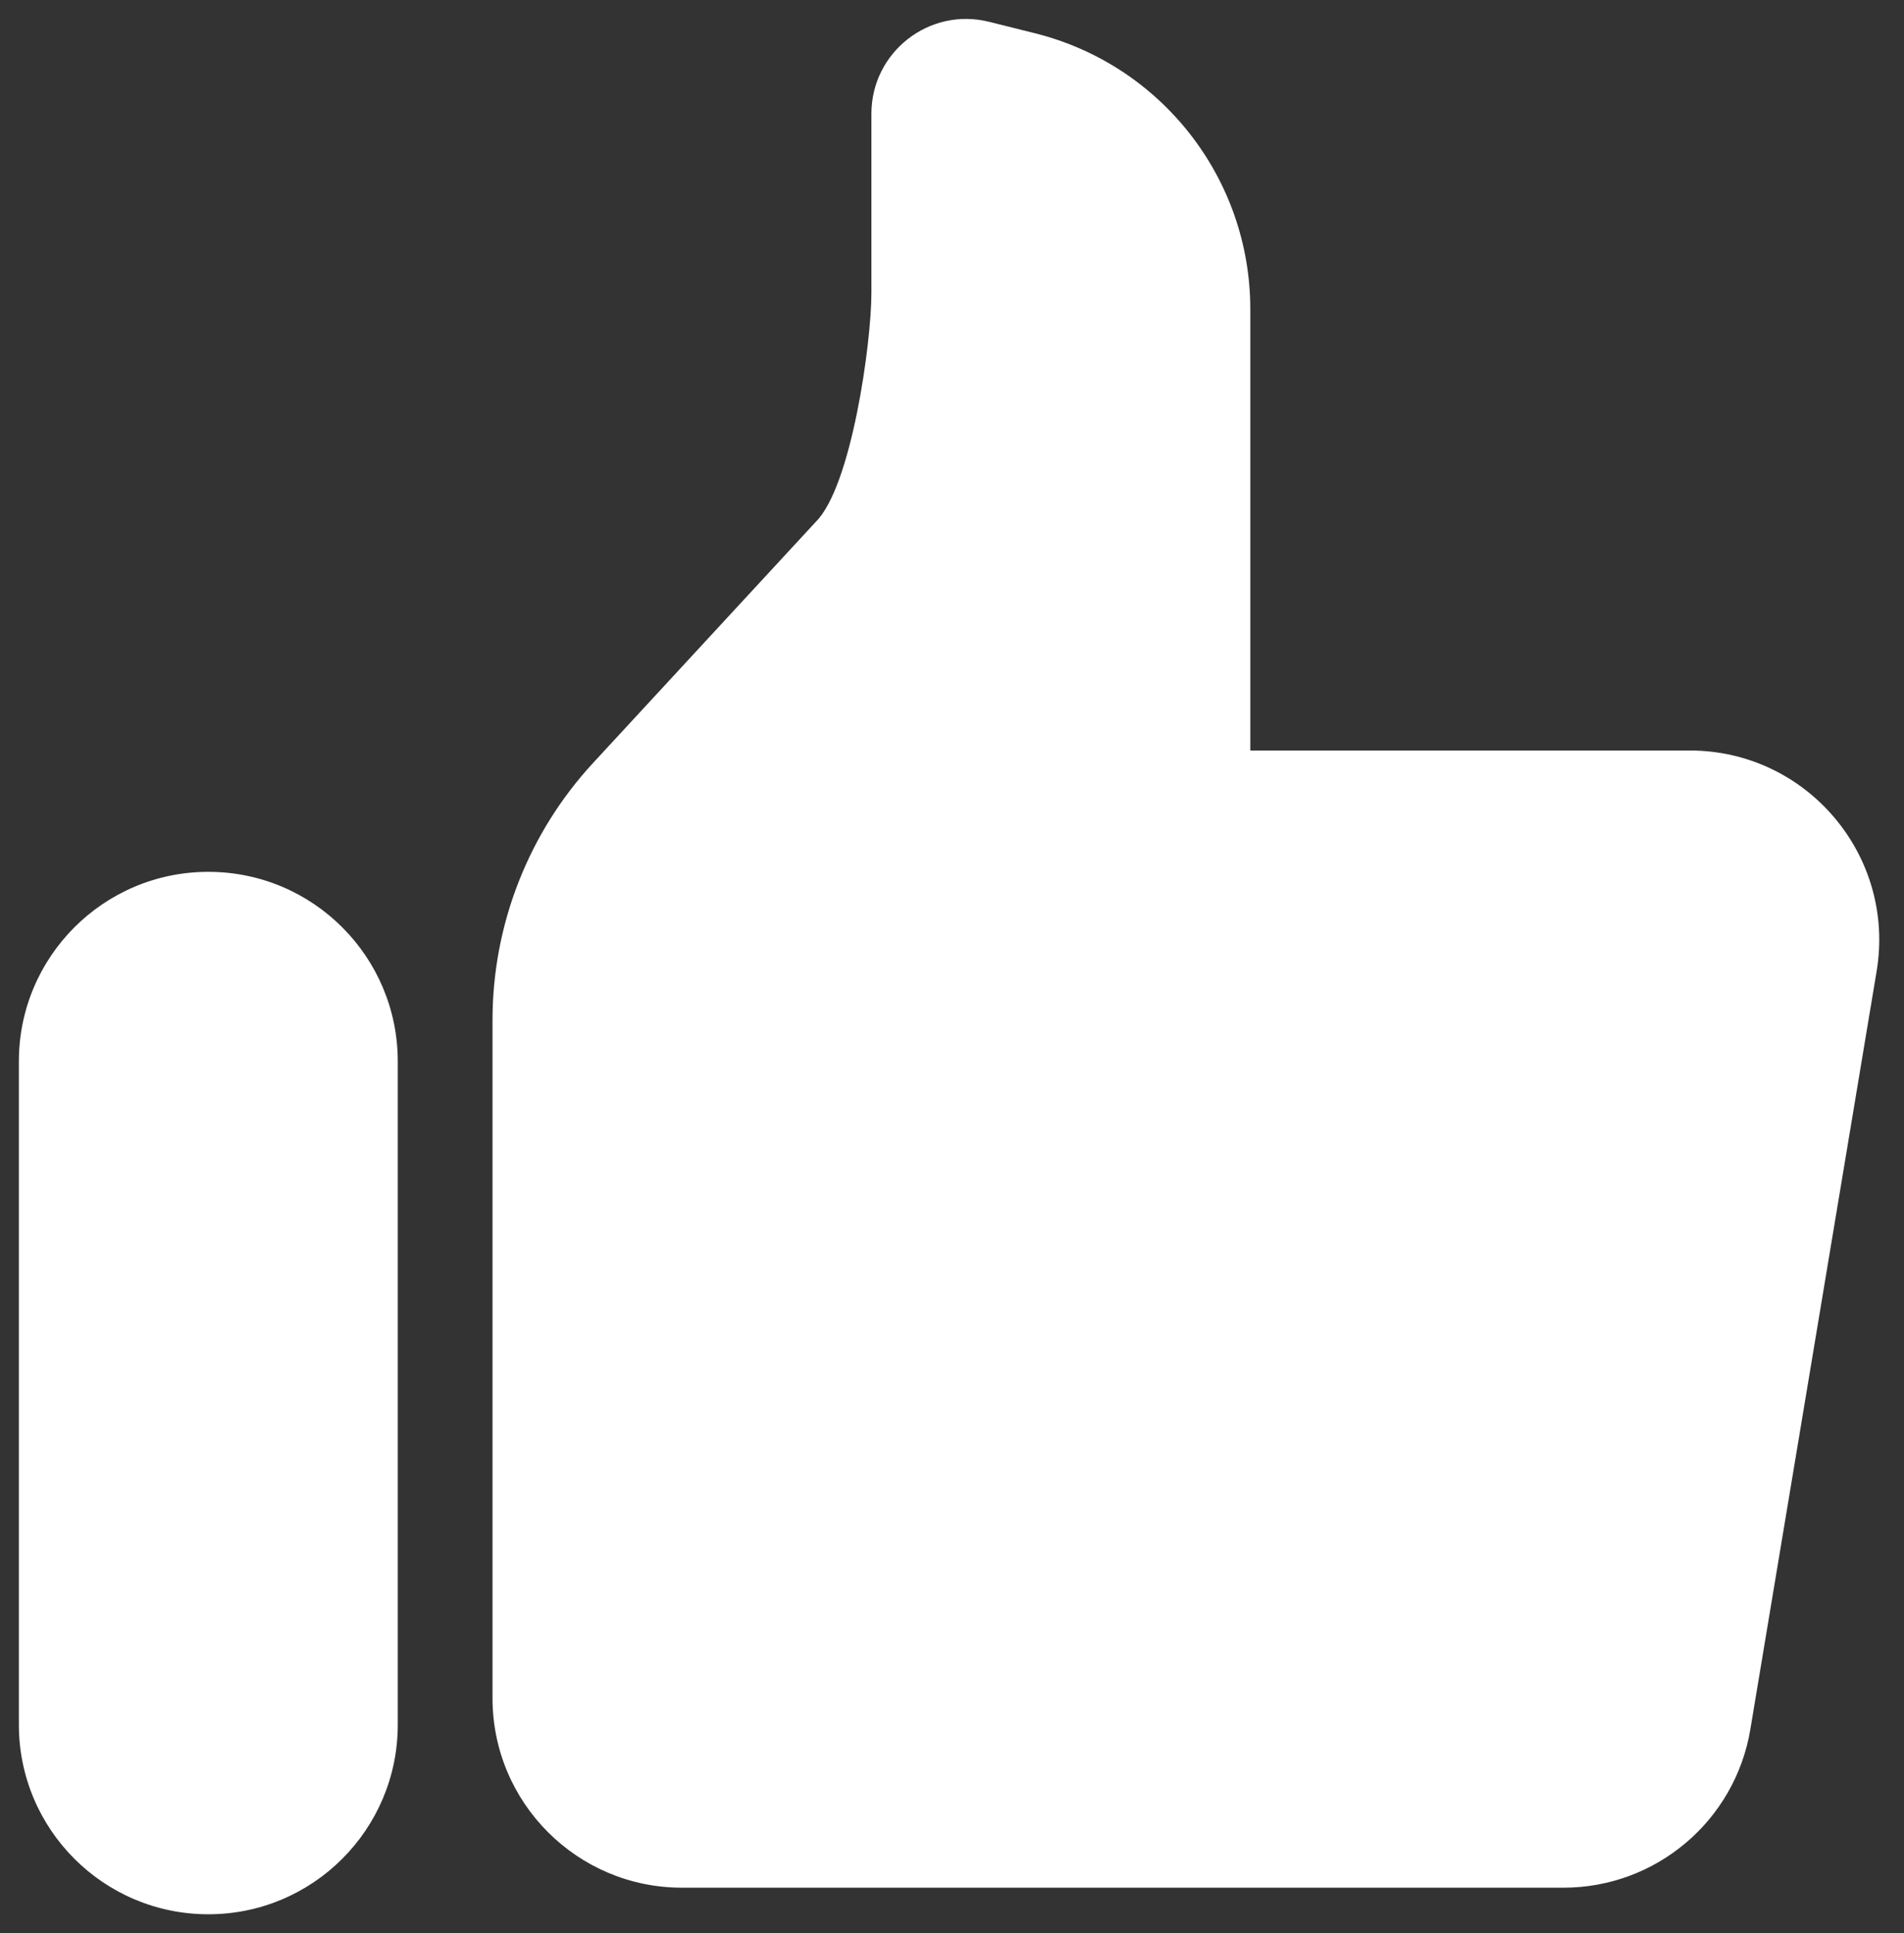
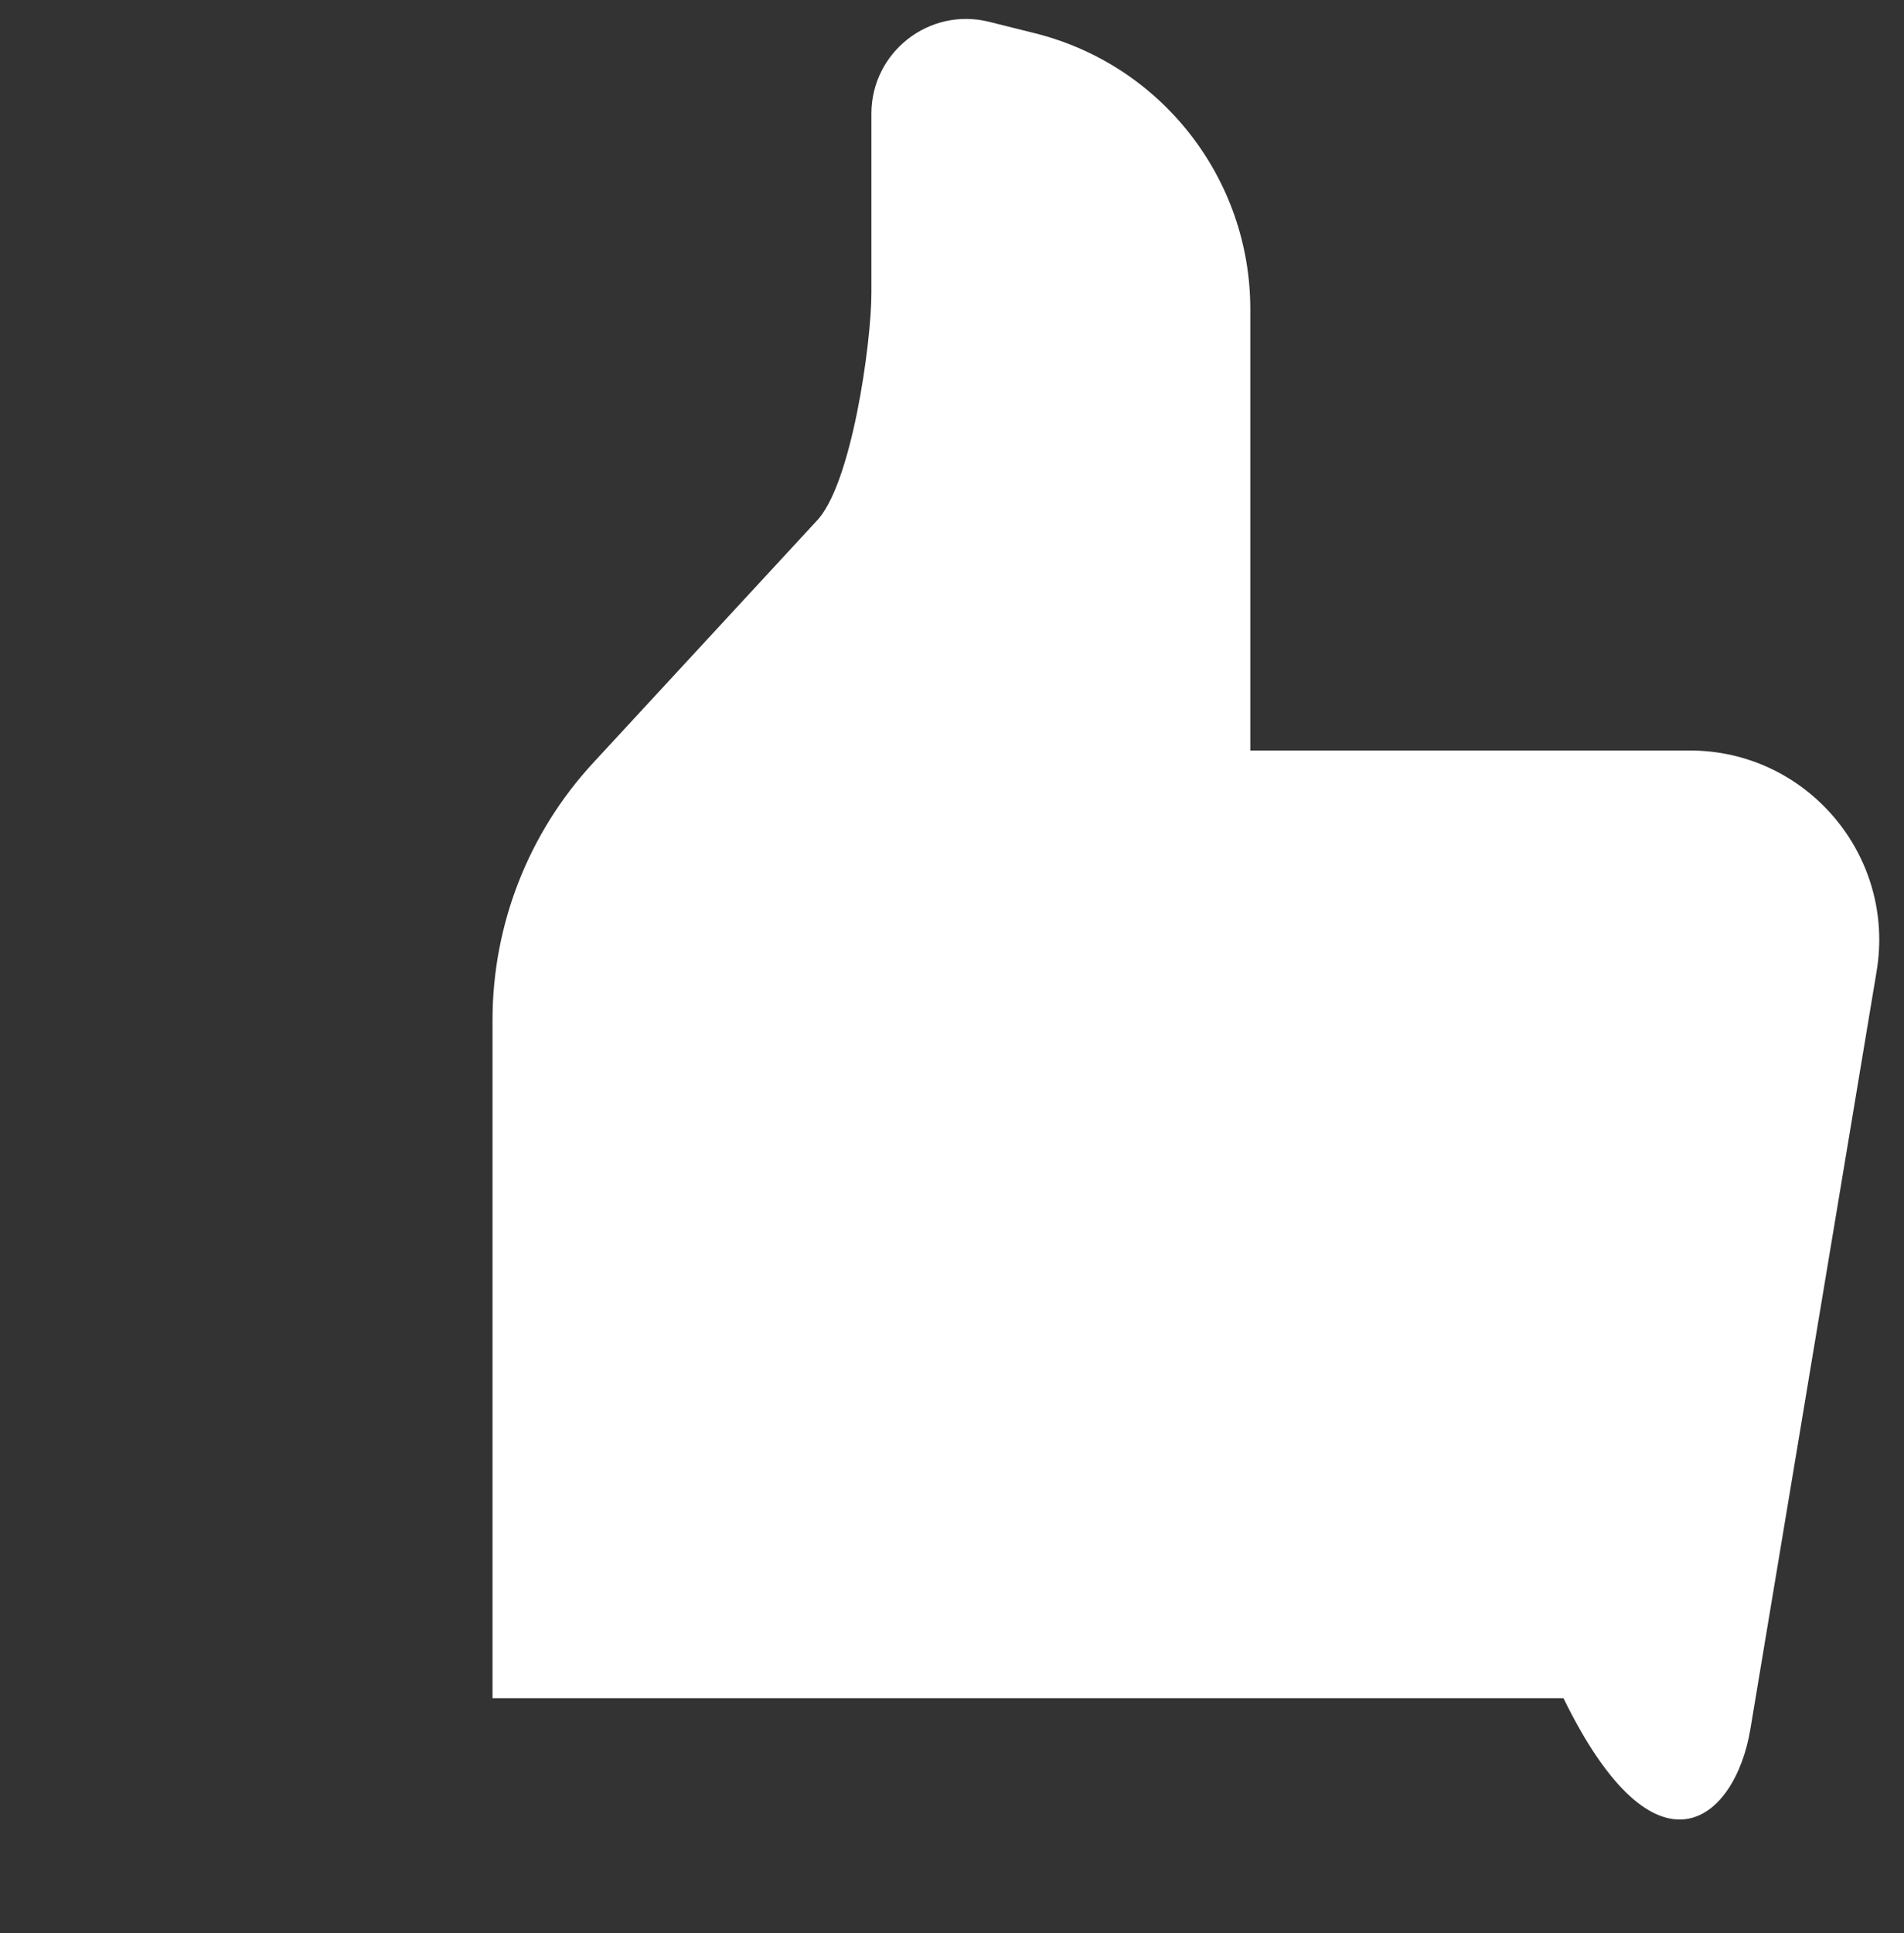
<svg xmlns="http://www.w3.org/2000/svg" width="67" height="68" viewBox="0 0 67 68" fill="none">
  <rect x="0" y="0" width="67" height="68" fill="#333333" stroke="none" />
-   <path d="M30.664 10.304C30.664 12.072 29.962 17.101 28.711 18.351L20.872 26.834C18.595 29.298 17.331 32.529 17.331 35.883V59.732C17.331 63.414 20.316 66.398 23.997 66.398H55.017C58.276 66.398 61.057 64.042 61.593 60.828L66.037 34.161C66.714 30.098 63.581 26.398 59.461 26.398H43.997V10.873C43.997 6.284 40.874 2.284 36.423 1.171C35.791 1.014 35.437 0.925 34.806 0.767C32.702 0.241 30.664 1.832 30.664 4.001V10.304Z" fill="white" />
-   <path d="M0.664 37.333C0.664 33.651 3.649 30.666 7.331 30.666C11.013 30.666 13.997 33.651 13.997 37.333V60.666C13.997 64.348 11.013 67.333 7.331 67.333C3.649 67.333 0.664 64.348 0.664 60.666V37.333Z" fill="white" />
+   <path d="M30.664 10.304C30.664 12.072 29.962 17.101 28.711 18.351L20.872 26.834C18.595 29.298 17.331 32.529 17.331 35.883V59.732H55.017C58.276 66.398 61.057 64.042 61.593 60.828L66.037 34.161C66.714 30.098 63.581 26.398 59.461 26.398H43.997V10.873C43.997 6.284 40.874 2.284 36.423 1.171C35.791 1.014 35.437 0.925 34.806 0.767C32.702 0.241 30.664 1.832 30.664 4.001V10.304Z" fill="white" />
</svg>